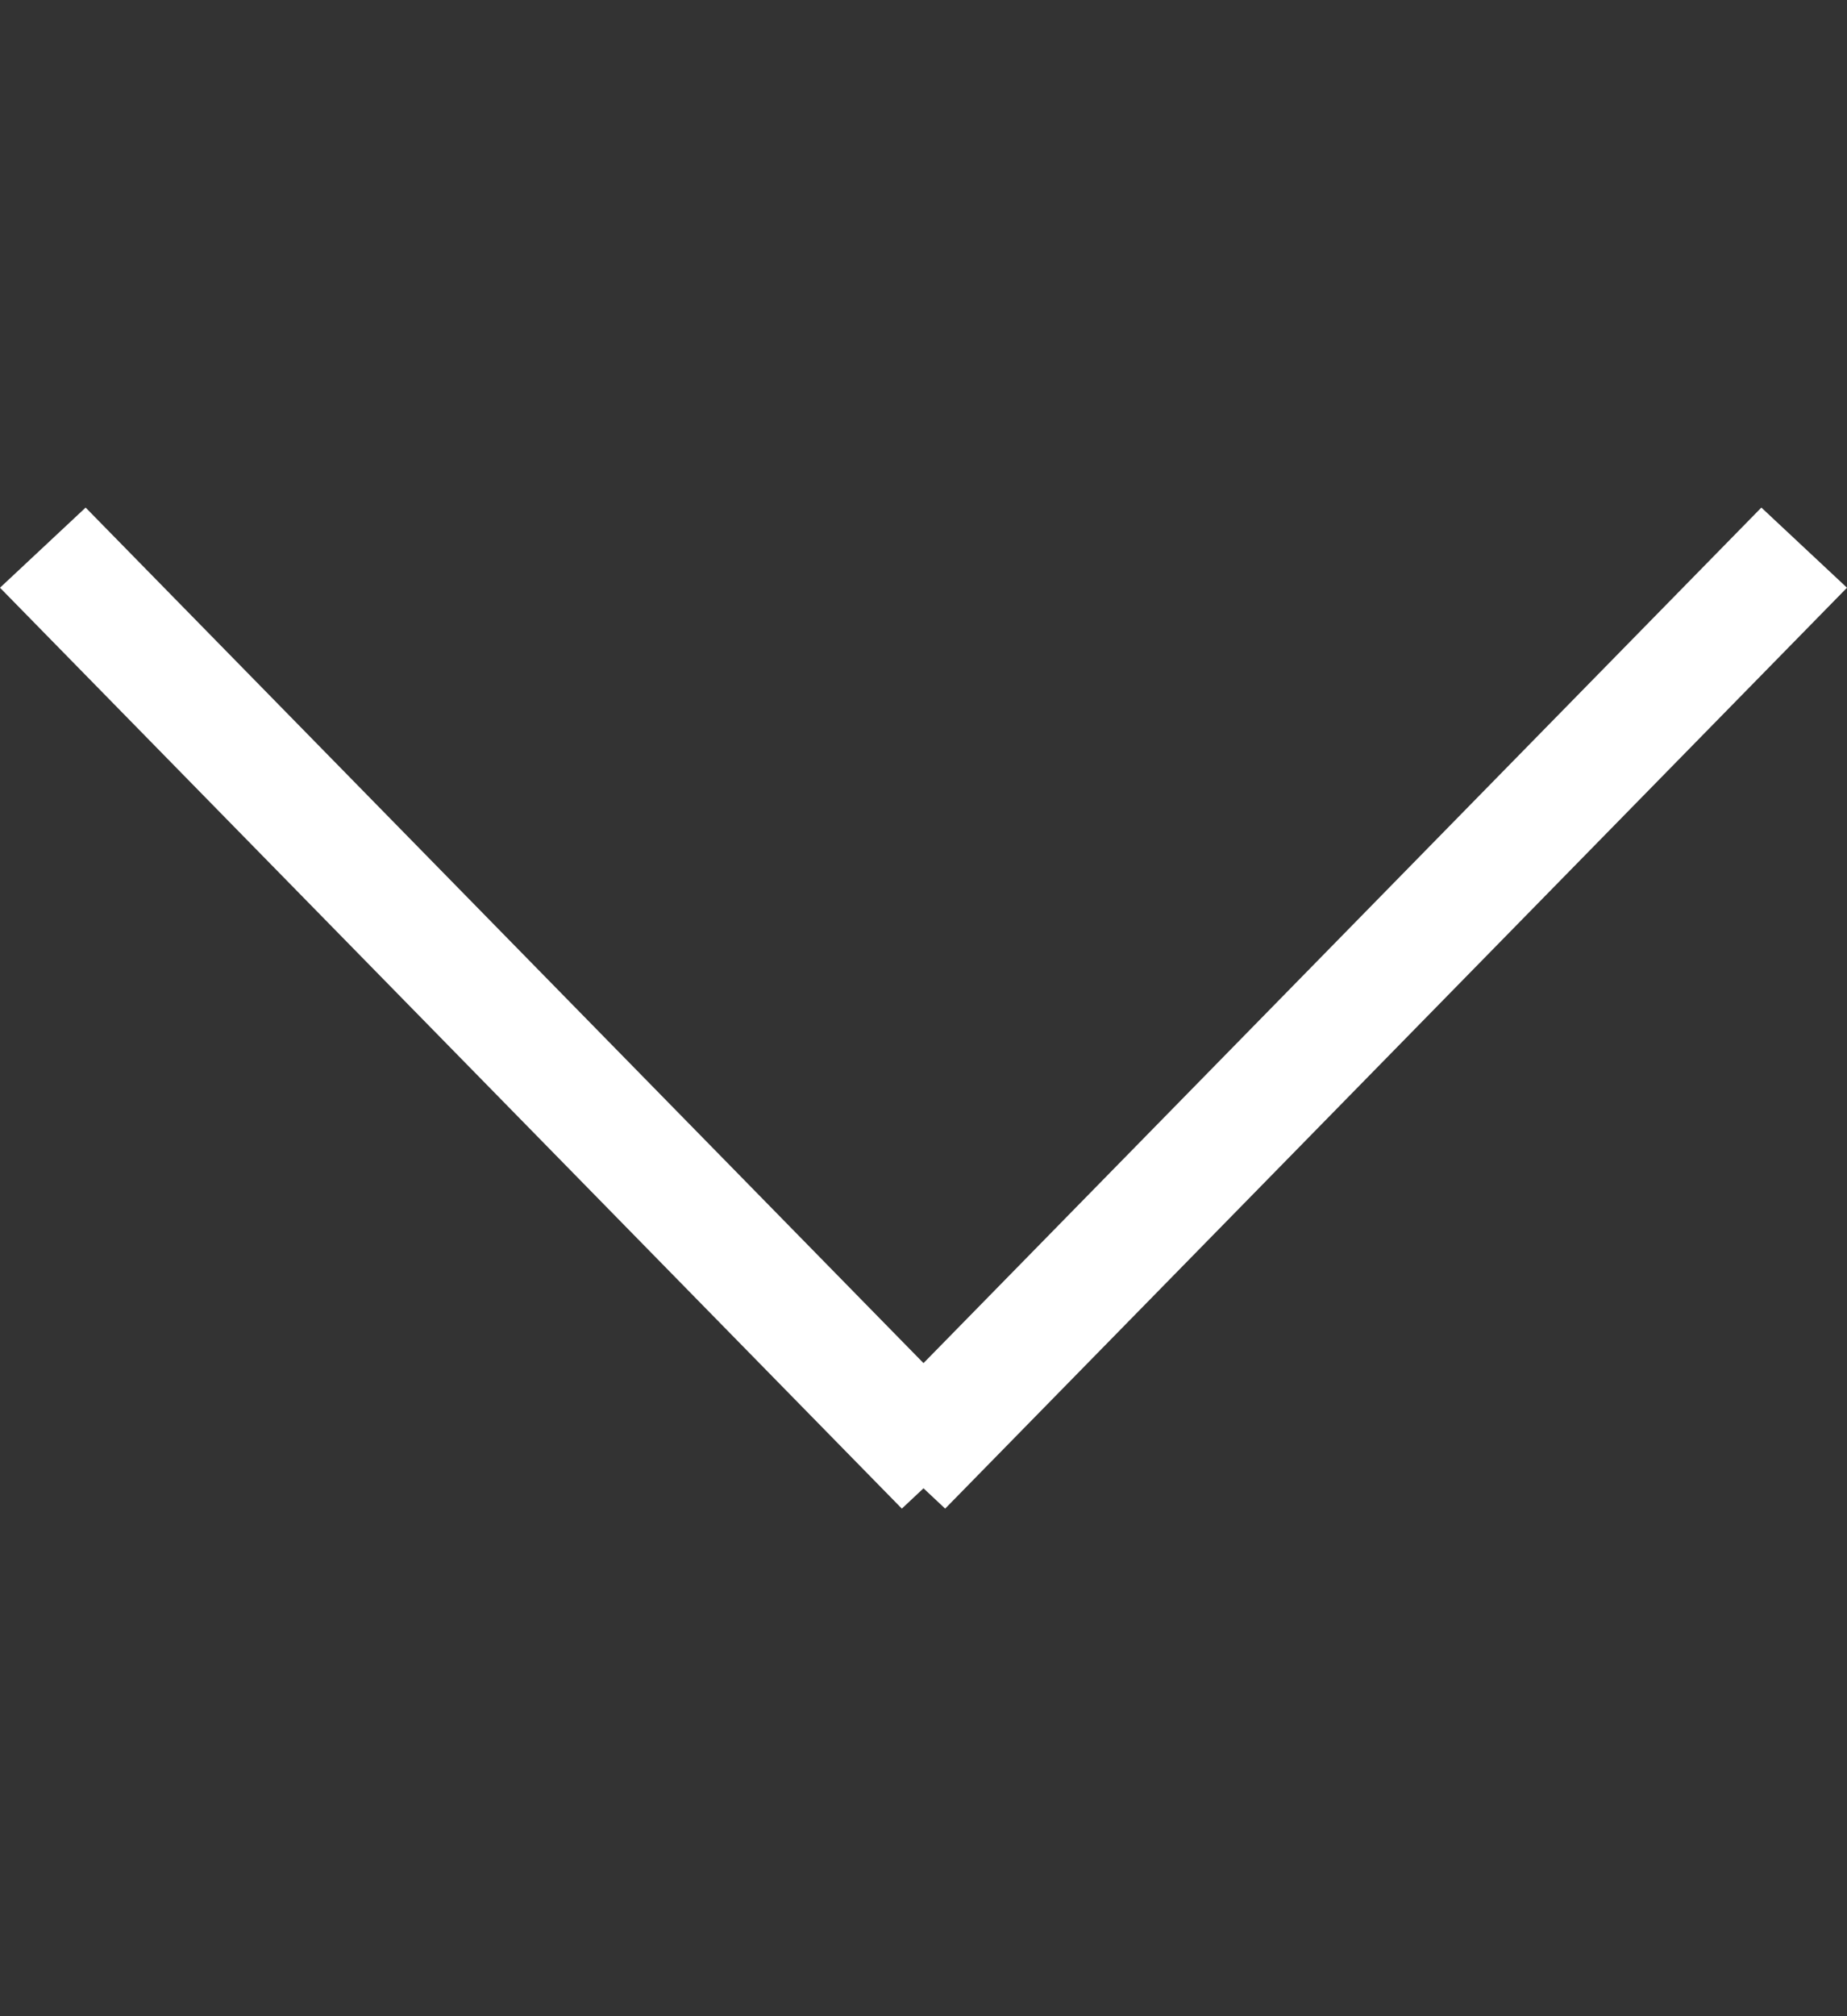
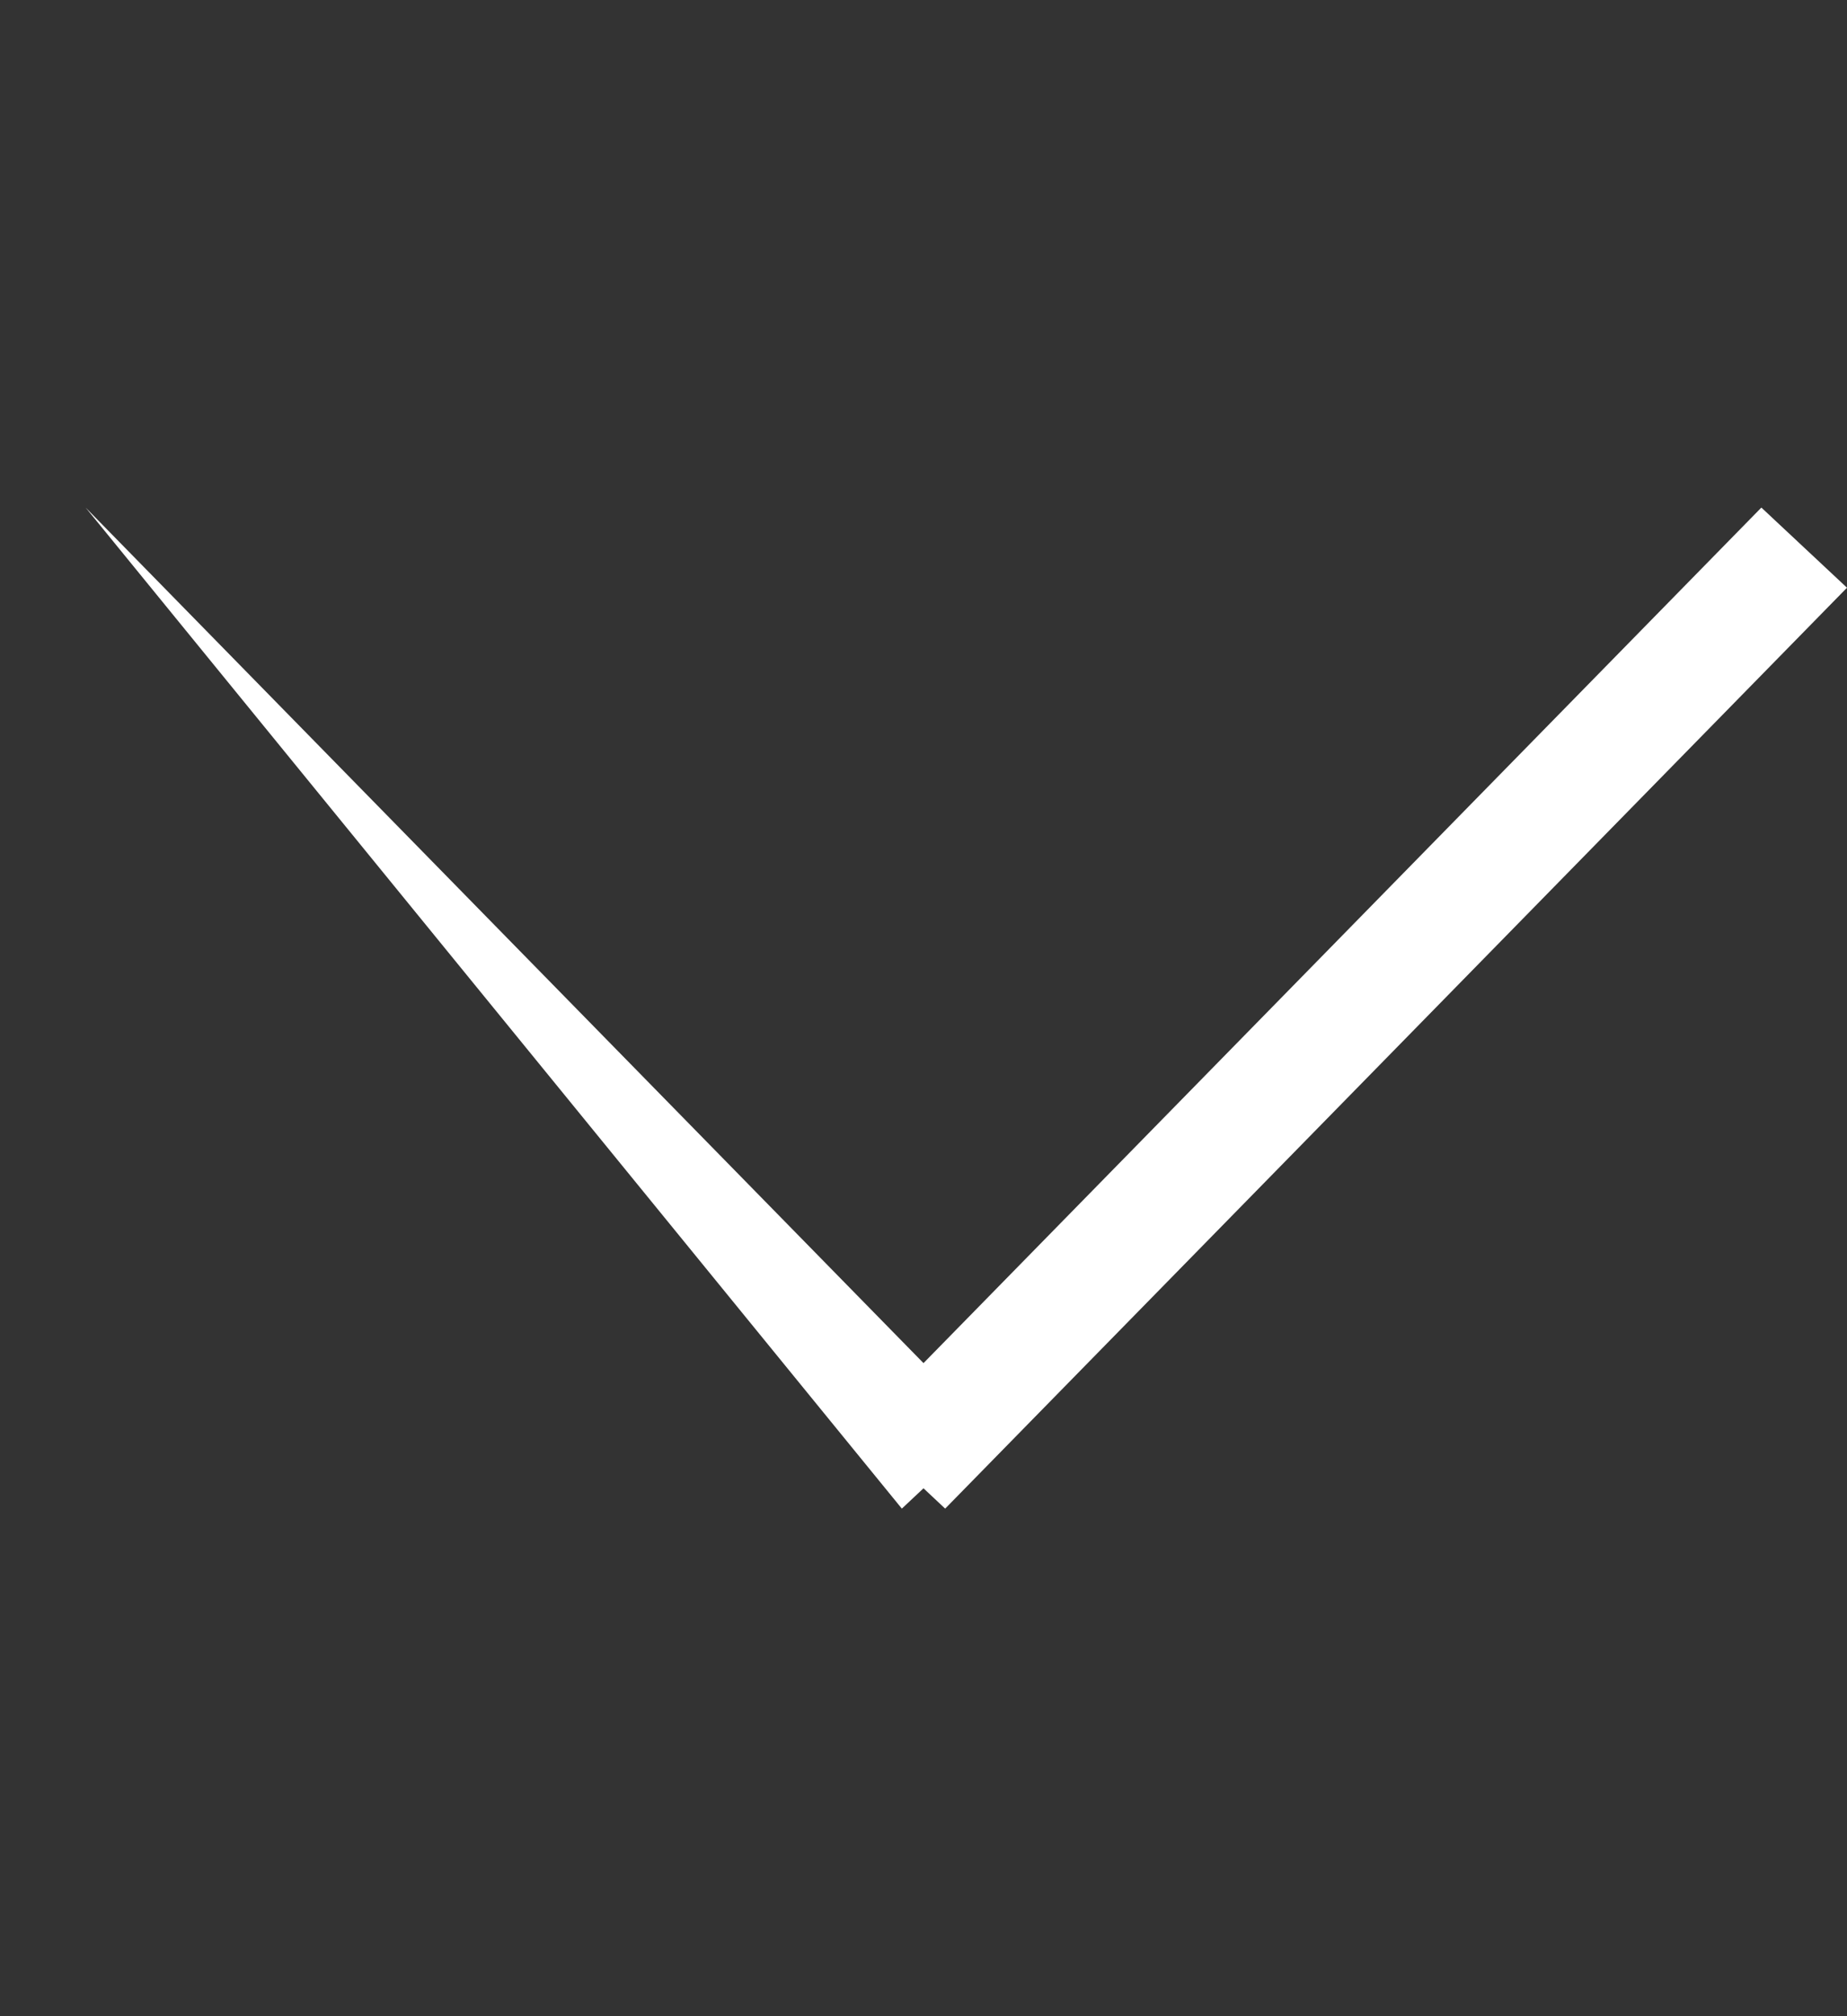
<svg xmlns="http://www.w3.org/2000/svg" width="11" height="12" viewBox="0 0 11 12" fill="none">
  <rect x="0" y="0" width="11" height="12" fill="#333333" stroke="none" />
-   <path fill-rule="evenodd" clip-rule="evenodd" d="M5.629 8.979L11 3.498L10.49 3.021L5.5 8.113L0.51 3.021L0 3.498L5.371 8.979L5.5 8.858L5.629 8.979Z" fill="white" />
+   <path fill-rule="evenodd" clip-rule="evenodd" d="M5.629 8.979L11 3.498L10.49 3.021L5.5 8.113L0.51 3.021L5.371 8.979L5.5 8.858L5.629 8.979Z" fill="white" />
</svg>